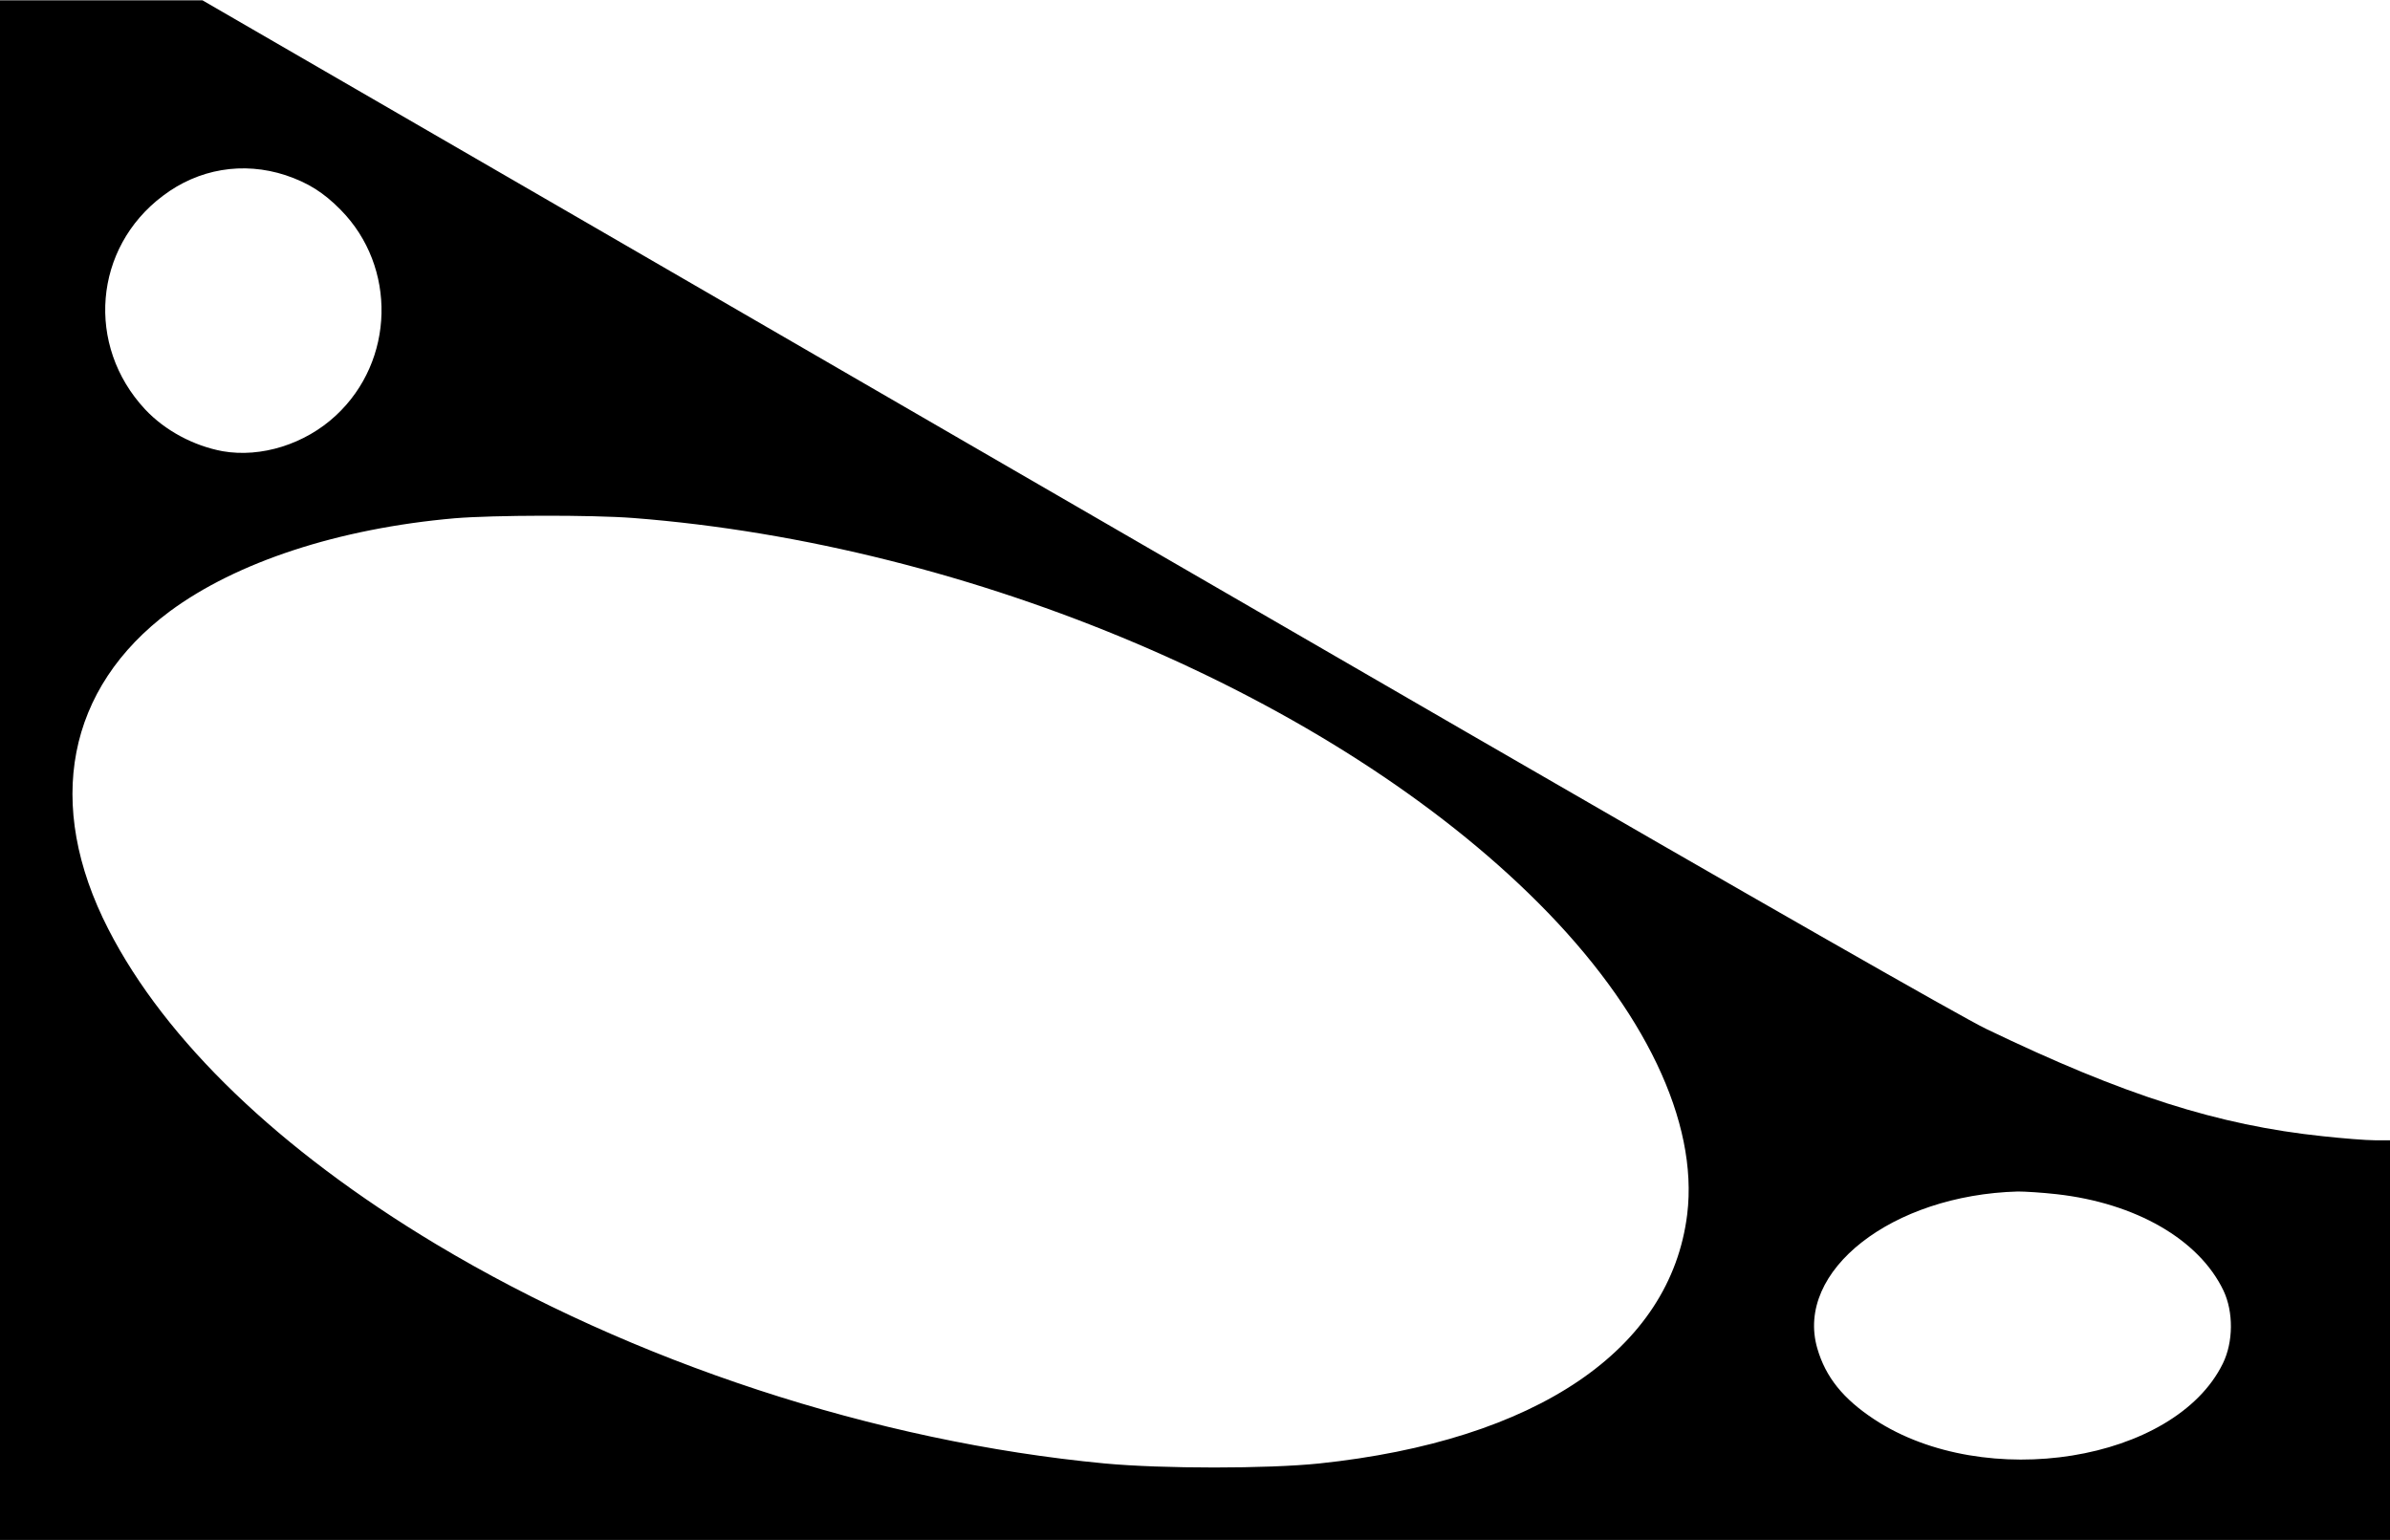
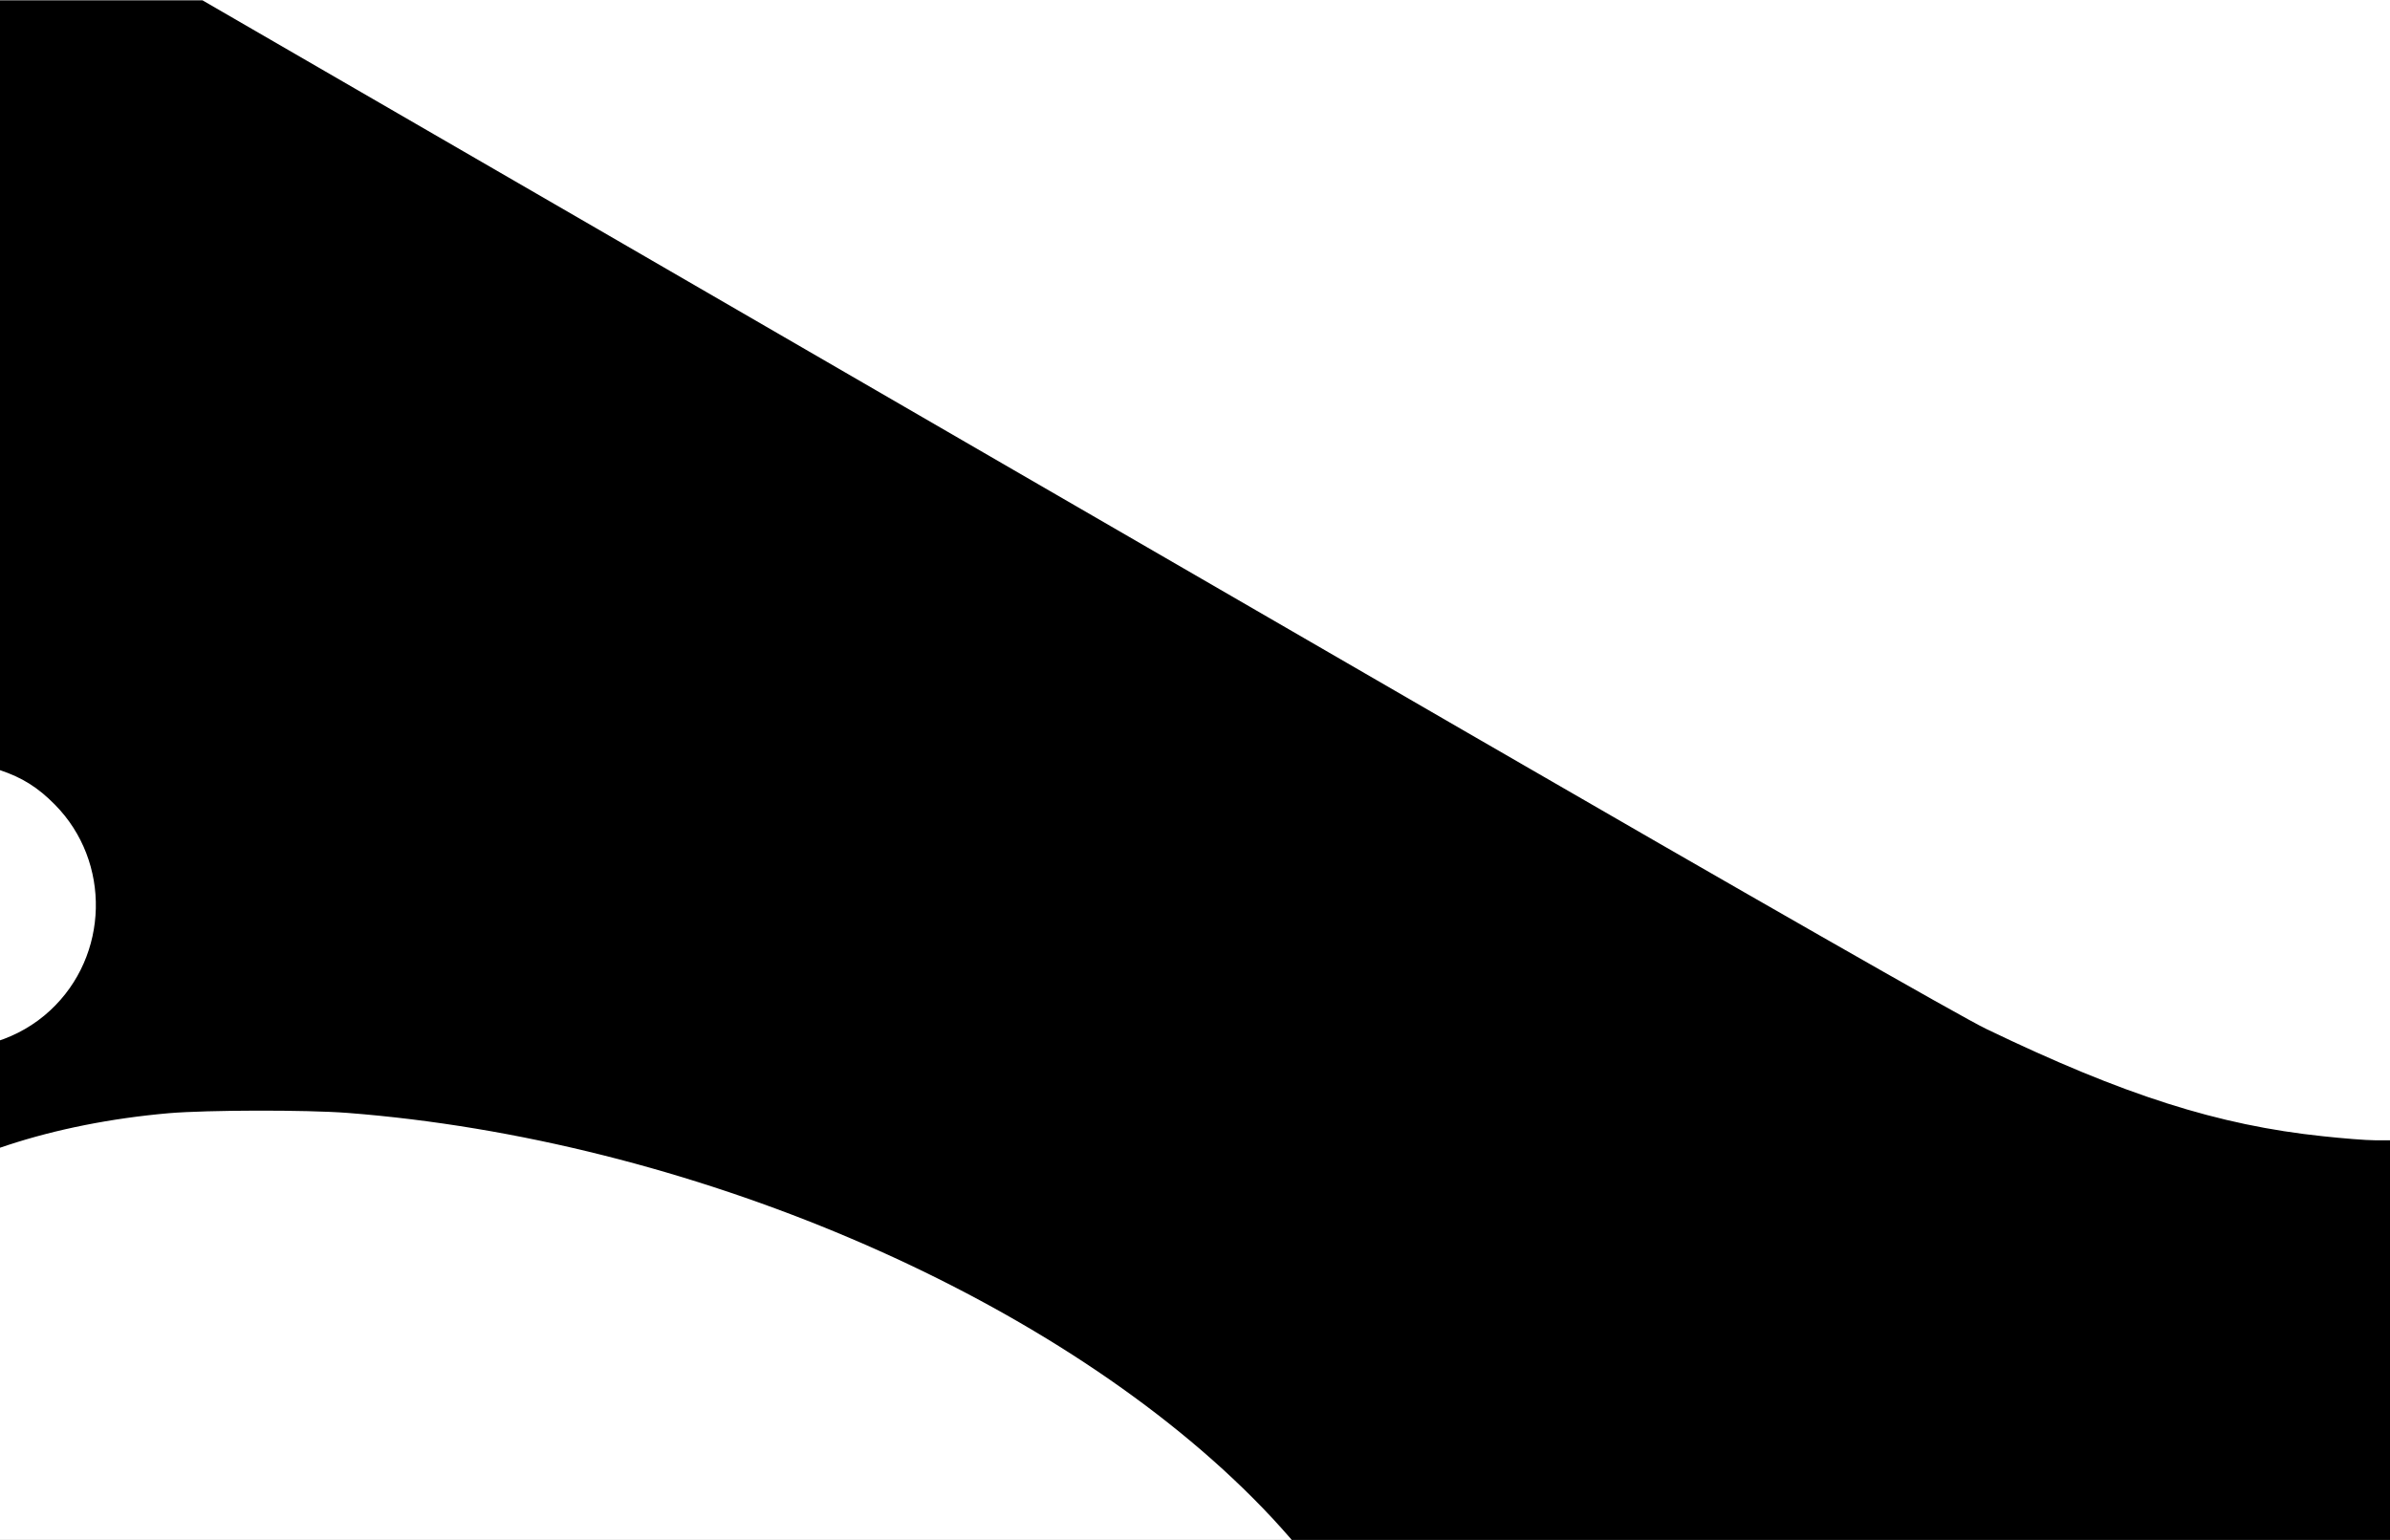
<svg xmlns="http://www.w3.org/2000/svg" version="1.0" width="235.5mm" height="151.782mm" viewBox="0 0 891 574" preserveAspectRatio="xMidYMid meet">
  <g transform="translate(0,574) scale(0.1,-0.1)" fill="#000000" stroke="none">
-     <path d="M0 2870 l0 -2870 4455 0 4455 0 0 745 0 745 -57 0 c-32 0 -119 7 -193 15 -391 41 -742 153 -1255 400 -85 40 -926 521 -1935 1105 -982 568 -2444 1415 -3250 1882 l-1465 848 -377 0 -378 0 0 -2870z m1065 2218 c83 -28 141 -64 205 -129 210 -213 202 -563 -18 -767 -115 -107 -279 -158 -422 -133 -108 20 -215 77 -289 156 -222 238 -192 602 66 796 133 101 299 129 458 77z m1296 -1278 c1264 -98 2610 -670 3374 -1435 396 -396 597 -817 555 -1161 -62 -505 -563 -844 -1372 -929 -193 -20 -584 -20 -799 0 -855 81 -1759 377 -2494 818 -583 350 -1008 758 -1221 1174 -239 466 -155 899 229 1185 249 184 629 309 1062 347 144 12 509 13 666 1z m5306 -2521 c295 -33 531 -169 622 -359 38 -80 37 -192 -2 -272 -179 -366 -886 -480 -1299 -209 -117 77 -182 158 -213 265 -84 289 278 572 748 585 26 0 91 -4 144 -10z" />
+     <path d="M0 2870 l0 -2870 4455 0 4455 0 0 745 0 745 -57 0 c-32 0 -119 7 -193 15 -391 41 -742 153 -1255 400 -85 40 -926 521 -1935 1105 -982 568 -2444 1415 -3250 1882 l-1465 848 -377 0 -378 0 0 -2870z c83 -28 141 -64 205 -129 210 -213 202 -563 -18 -767 -115 -107 -279 -158 -422 -133 -108 20 -215 77 -289 156 -222 238 -192 602 66 796 133 101 299 129 458 77z m1296 -1278 c1264 -98 2610 -670 3374 -1435 396 -396 597 -817 555 -1161 -62 -505 -563 -844 -1372 -929 -193 -20 -584 -20 -799 0 -855 81 -1759 377 -2494 818 -583 350 -1008 758 -1221 1174 -239 466 -155 899 229 1185 249 184 629 309 1062 347 144 12 509 13 666 1z m5306 -2521 c295 -33 531 -169 622 -359 38 -80 37 -192 -2 -272 -179 -366 -886 -480 -1299 -209 -117 77 -182 158 -213 265 -84 289 278 572 748 585 26 0 91 -4 144 -10z" />
  </g>
</svg>